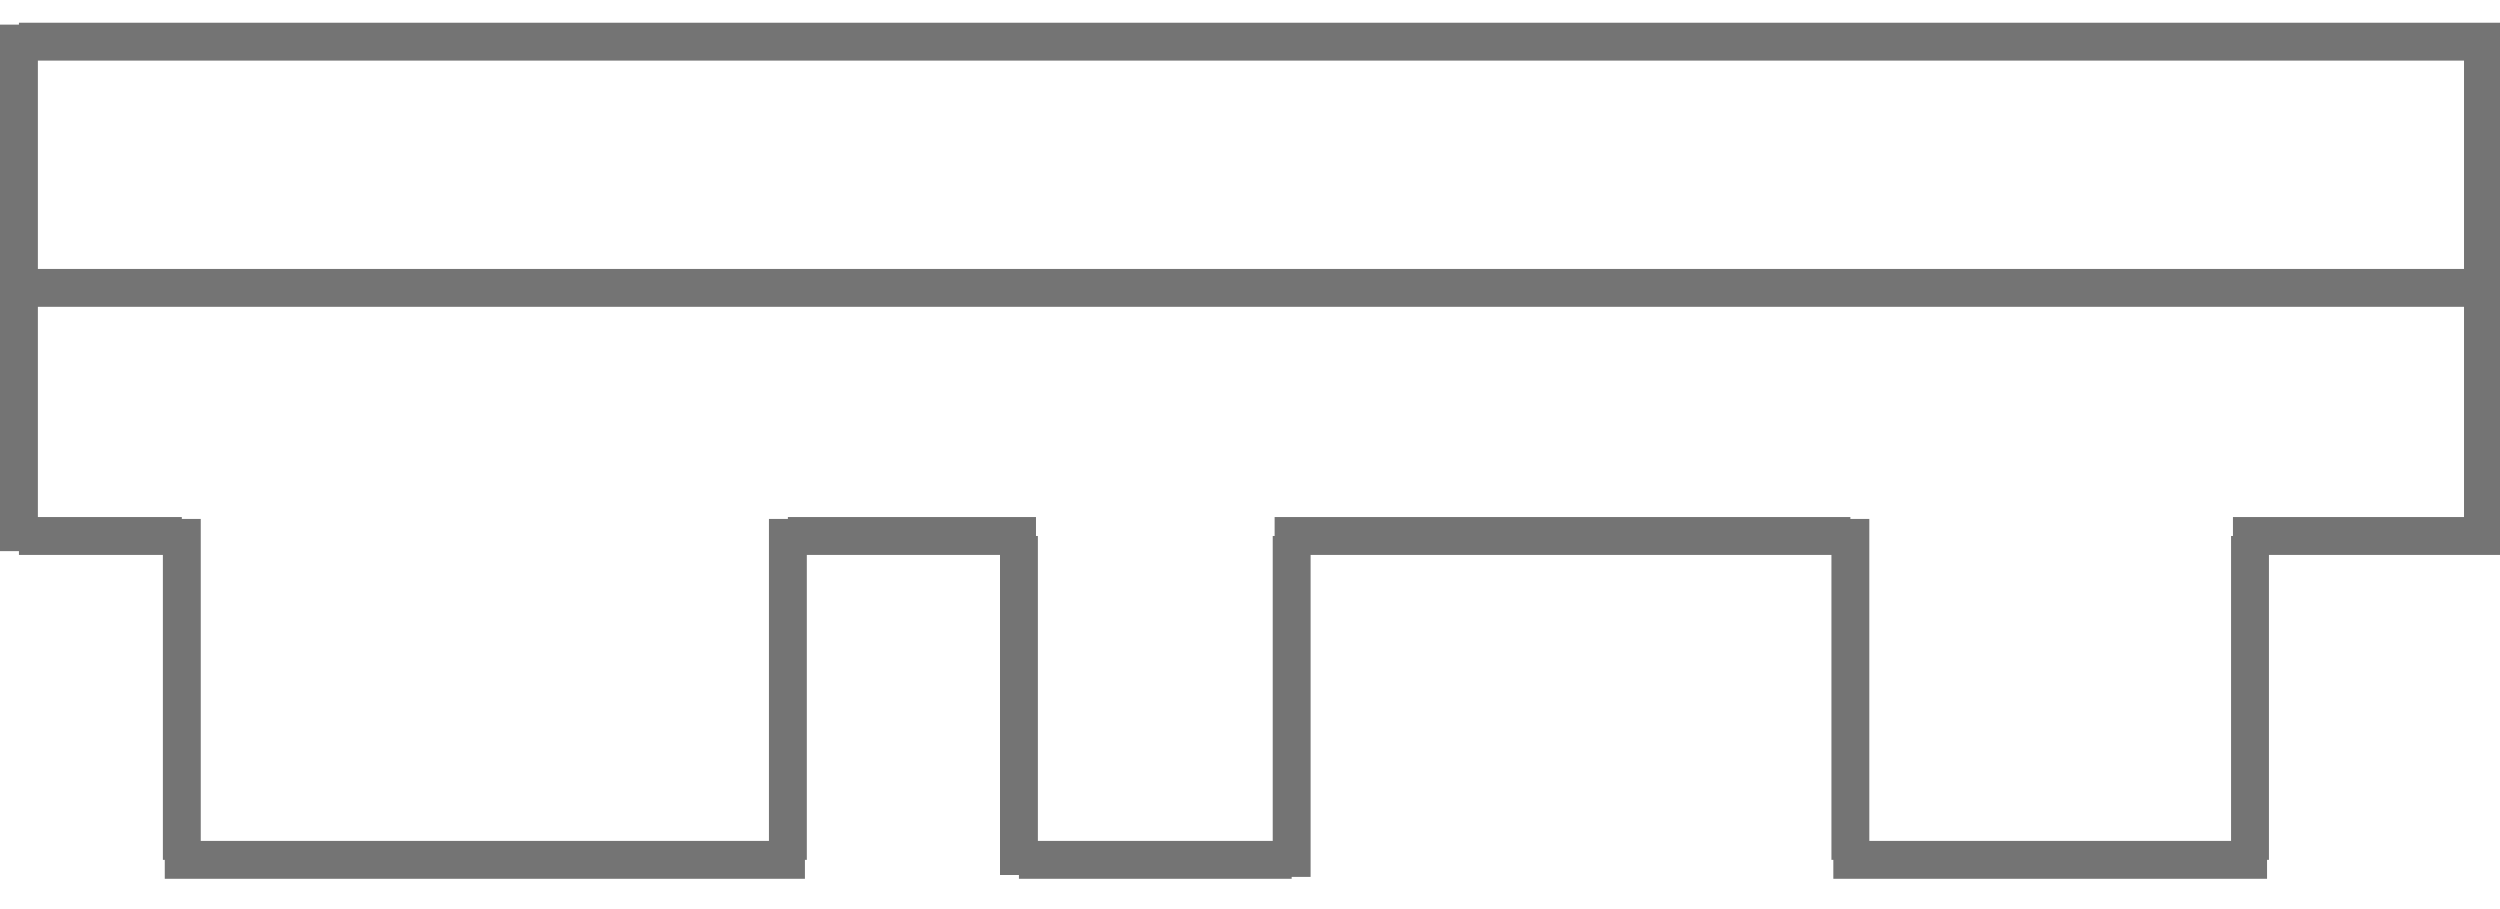
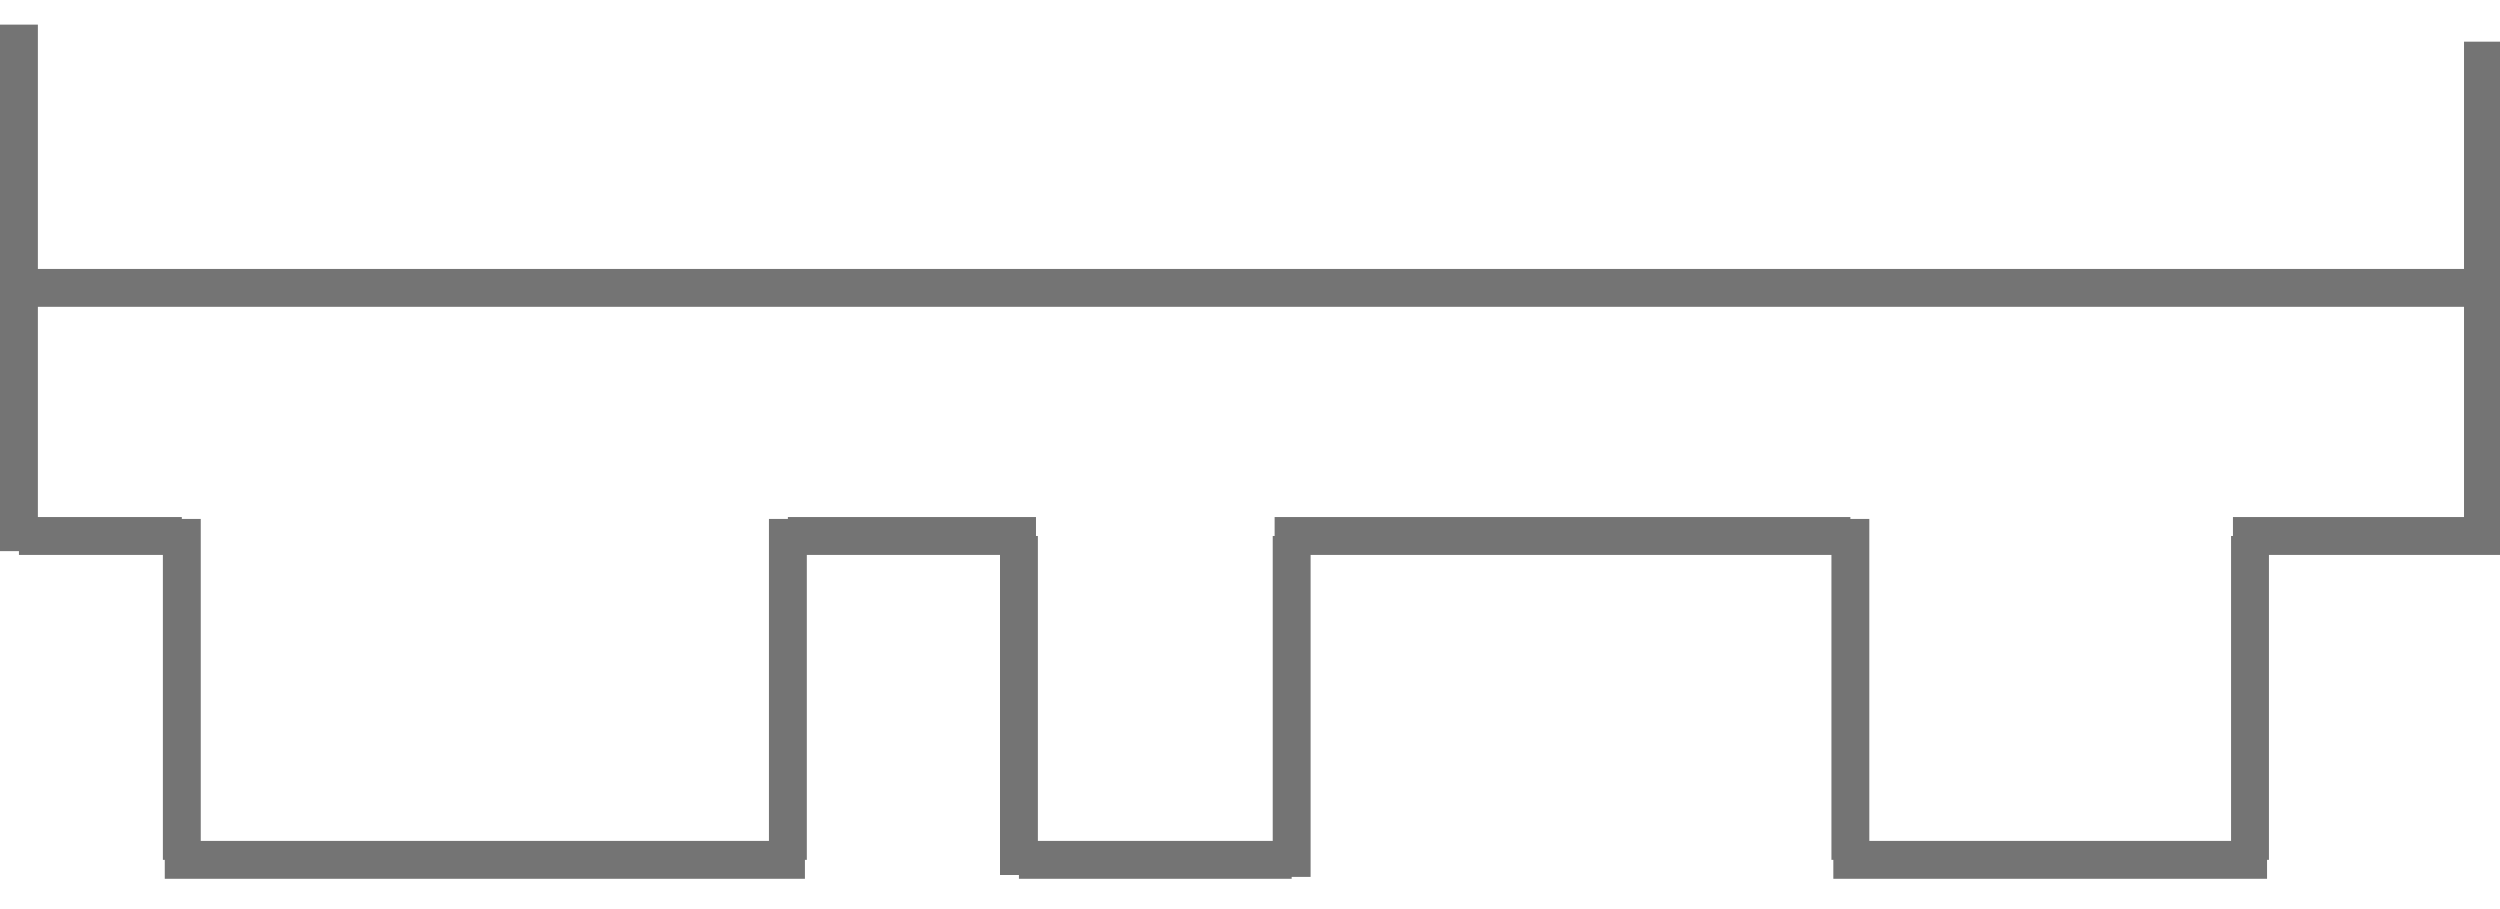
<svg xmlns="http://www.w3.org/2000/svg" width="132" height="48" version="1.1" id="Слой_1" x="0px" y="0px" viewBox="0 0 132 48" style="enable-background:new 0 0 132 48;" xml:space="preserve">
  <style type="text/css">
	.st0{fill:none;stroke:#747474;stroke-width:2;}
</style>
  <g>
    <line class="st0" x1="1" y1="29.1" x2="1" y2="1.3" />
-     <line class="st0" x1="132" y1="2.2" x2="1" y2="2.2" />
    <line class="st0" x1="131.1" y1="28.3" x2="131.1" y2="2.2" />
    <line class="st0" x1="1" y1="28.3" x2="9.6" y2="28.3" />
    <line class="st0" x1="9.6" y1="45.4" x2="9.6" y2="27.4" />
    <line class="st0" x1="42.5" y1="45.4" x2="8.7" y2="45.4" />
    <line class="st0" x1="41.6" y1="27.4" x2="41.6" y2="45.4" />
    <line class="st0" x1="54.7" y1="28.3" x2="41.6" y2="28.3" />
    <line class="st0" x1="53.8" y1="46.2" x2="53.8" y2="28.3" />
    <line class="st0" x1="68.2" y1="45.4" x2="53.8" y2="45.4" />
    <line class="st0" x1="68.2" y1="28.3" x2="68.2" y2="46.3" />
    <line class="st0" x1="97.7" y1="28.3" x2="67.3" y2="28.3" />
    <line class="st0" x1="97.7" y1="45.4" x2="97.7" y2="27.4" />
    <line class="st0" x1="119.7" y1="45.4" x2="96.8" y2="45.4" />
    <line class="st0" x1="118.8" y1="28.3" x2="118.8" y2="45.4" />
    <line class="st0" x1="132" y1="28.3" x2="117.9" y2="28.3" />
    <line class="st0" x1="1" y1="15.2" x2="131.1" y2="15.2" />
  </g>
</svg>